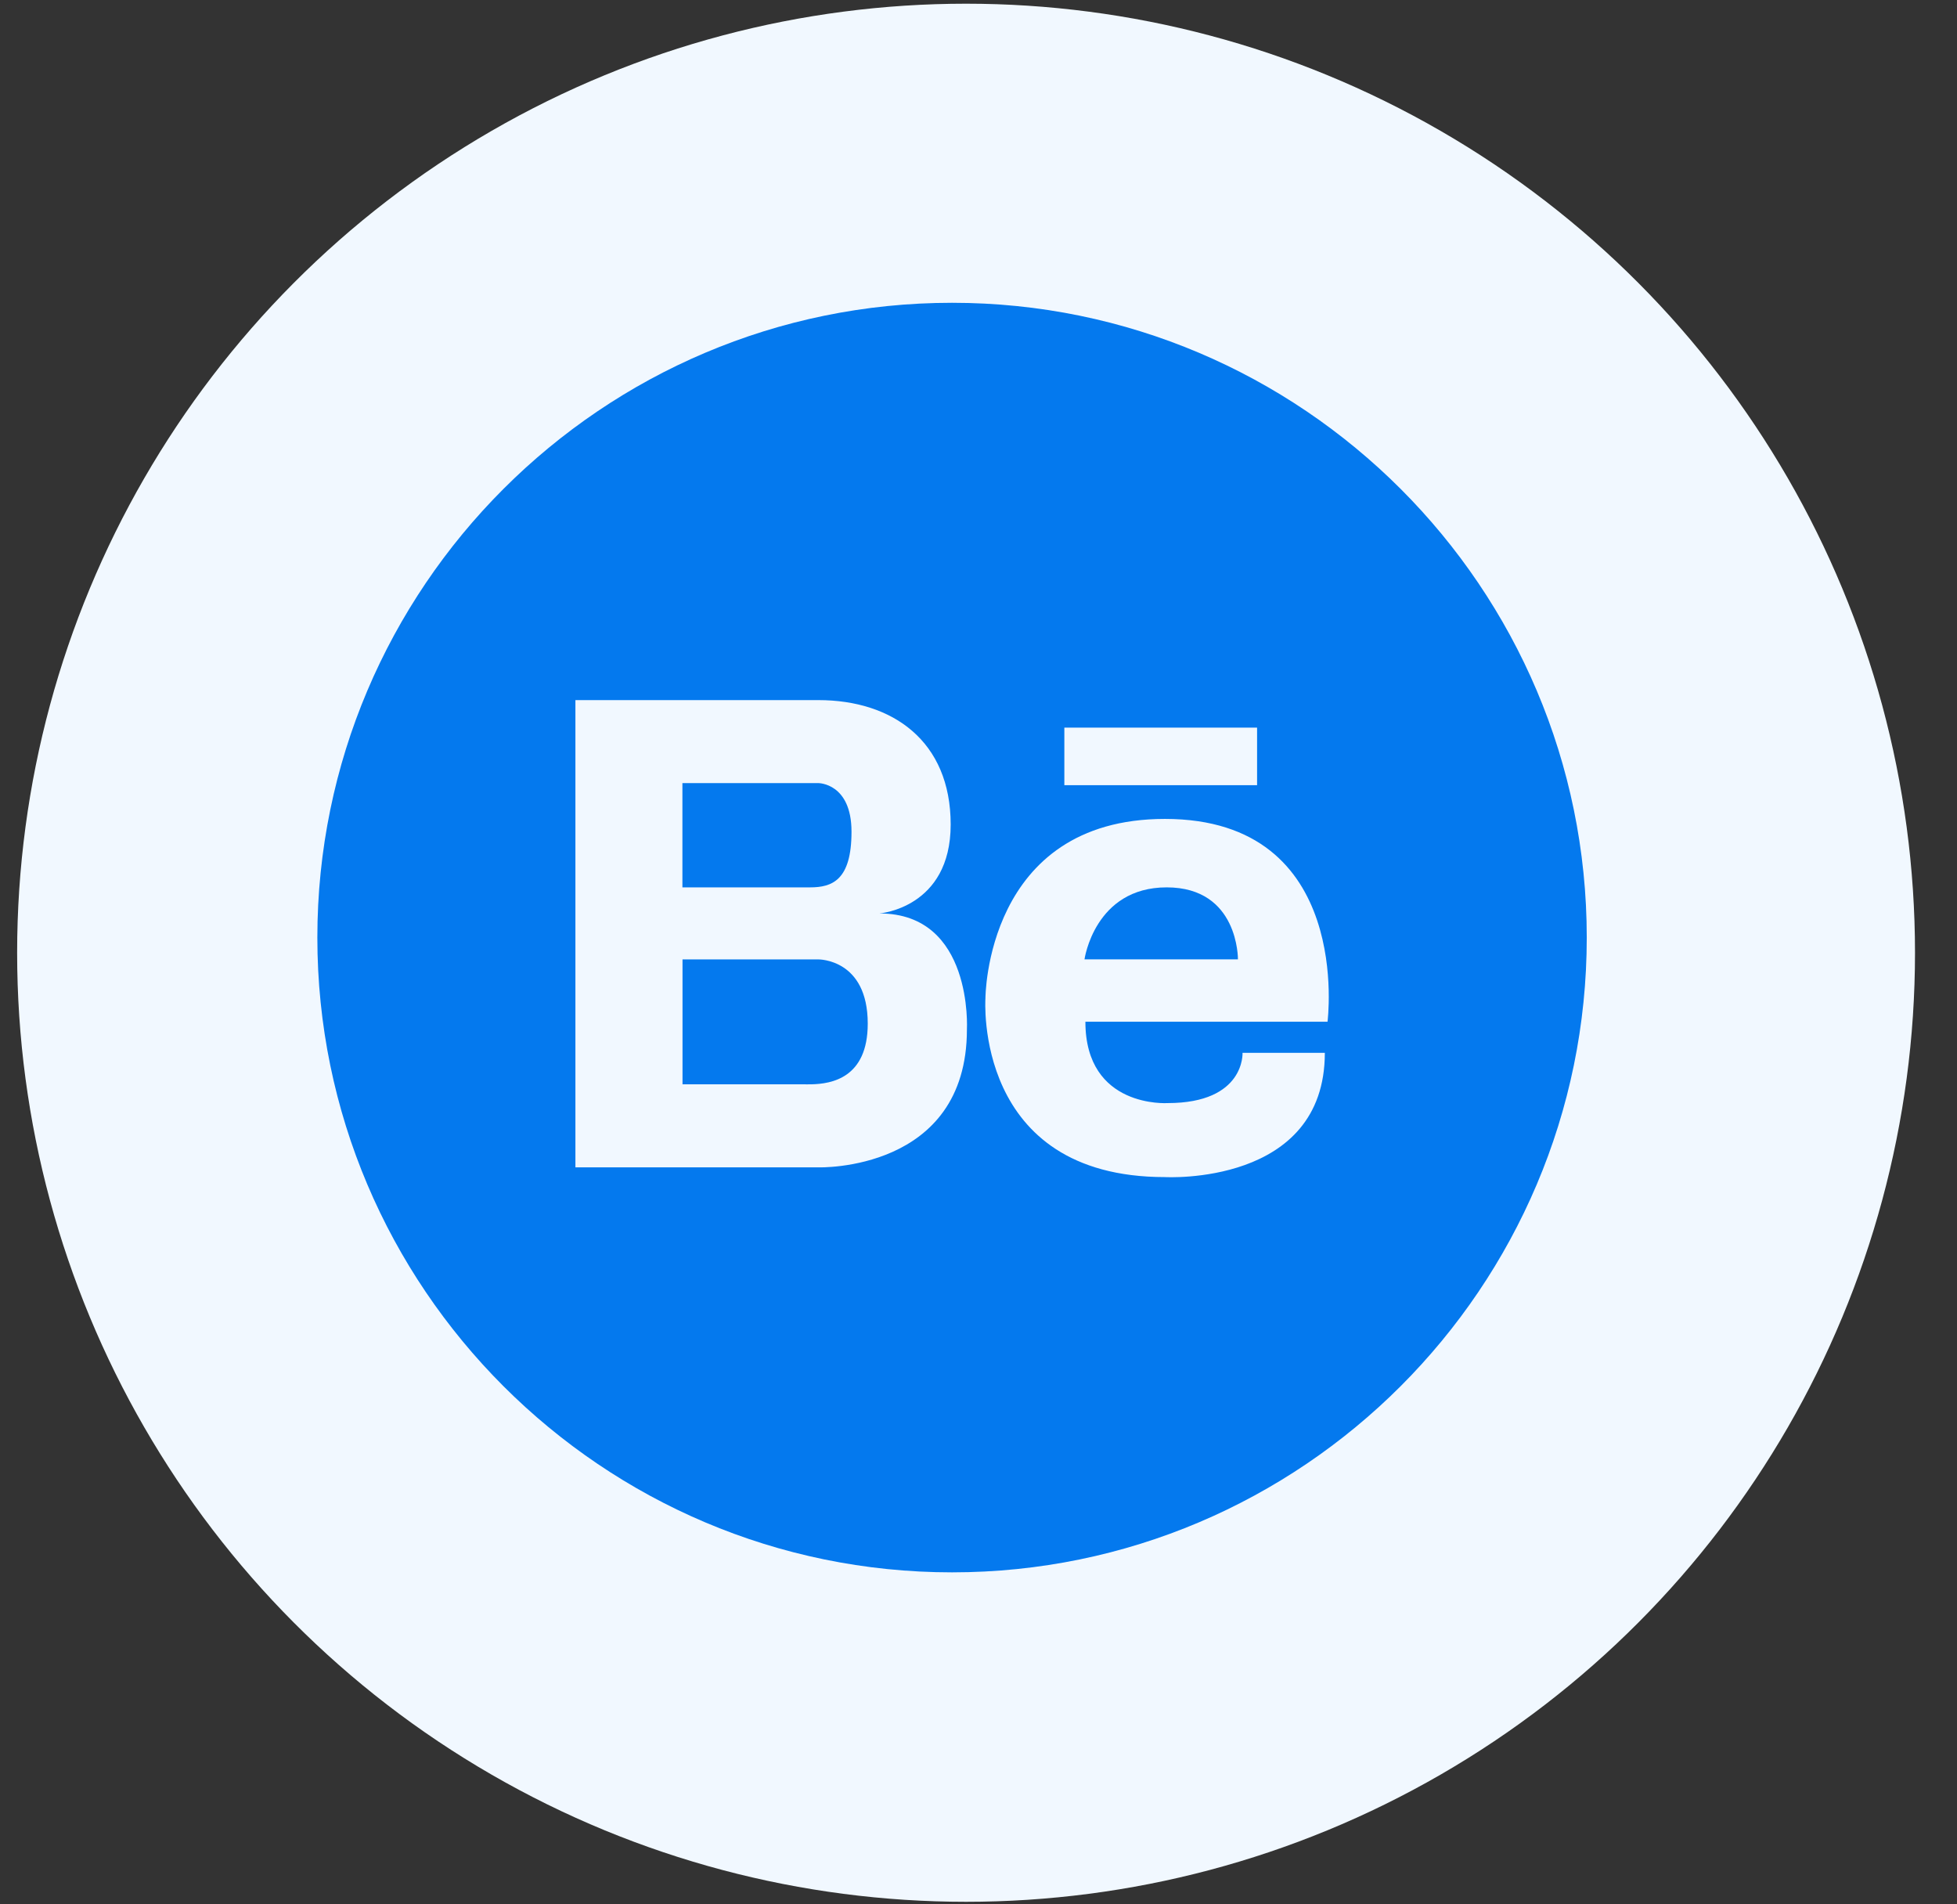
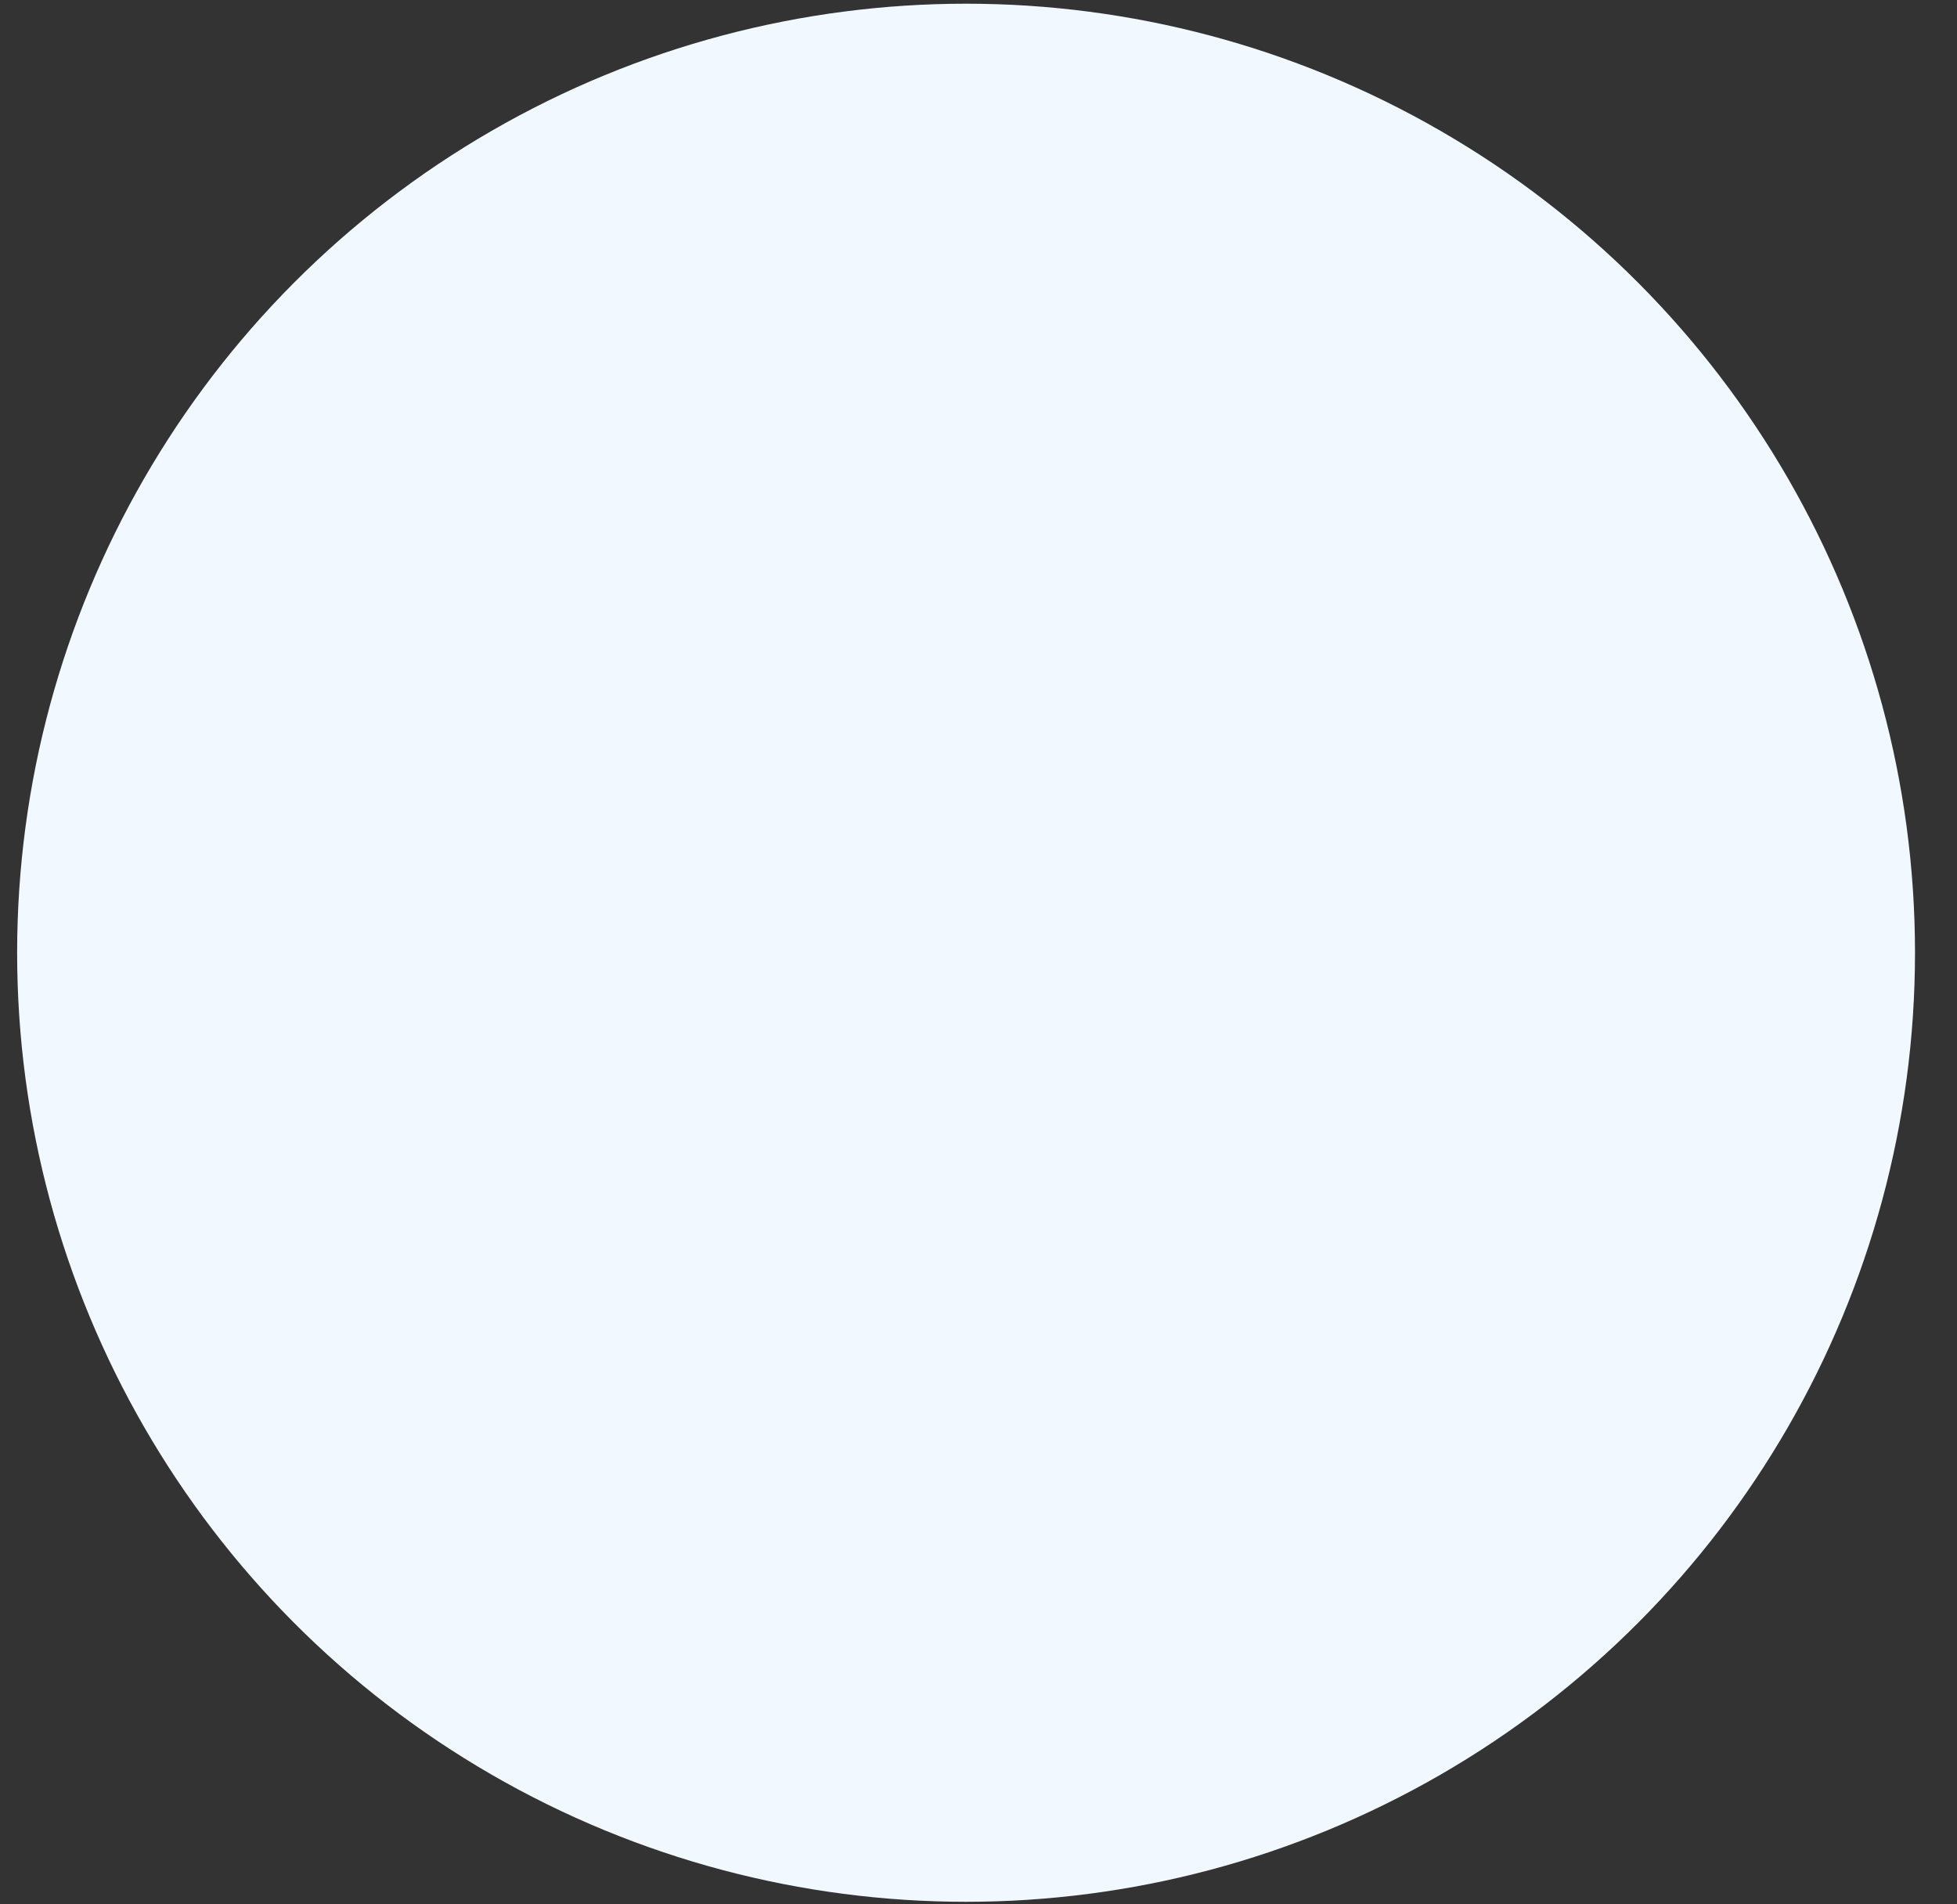
<svg xmlns="http://www.w3.org/2000/svg" width="37" height="36" viewBox="0 0 37 36" fill="none">
  <rect x="0" y="0" width="37" height="36" fill="#333333" stroke="none" />
  <circle cx="18.265" cy="18.011" r="17.941" fill="#F1F8FF" />
  <g clip-path="url(#clip0_14047_39858)">
    <path d="M16.099 15.723C16.099 14.804 15.474 14.804 15.474 14.804H12.902V16.775H15.315C15.732 16.775 16.099 16.642 16.099 15.723ZM22.058 16.775C20.694 16.775 20.504 18.136 20.504 18.136H23.405C23.405 18.137 23.423 16.775 22.058 16.775ZM15.474 18.137H12.904V20.498H15.181C15.22 20.498 15.277 20.5 15.345 20.498C15.711 20.489 16.406 20.385 16.406 19.351C16.406 18.125 15.474 18.137 15.474 18.137Z" fill="#0479EE" />
-     <path d="M18 5.724C11.383 5.724 6 11.107 6 17.724C6 24.34 11.383 29.724 18 29.724C24.616 29.724 30 24.34 30 17.724C30 11.107 24.617 5.724 18 5.724ZM20.123 13.755H23.767V14.843H20.123V13.755ZM18.281 19.46C18.281 22.156 15.474 22.068 15.474 22.068H10.879V13.235H15.474C16.872 13.235 17.974 14.007 17.974 15.587C17.974 17.167 16.627 17.268 16.627 17.268C18.403 17.267 18.281 19.46 18.281 19.46ZM25.099 19.315H20.521C20.521 20.957 22.076 20.853 22.076 20.853C23.543 20.853 23.492 19.903 23.492 19.903H25.048C25.048 22.425 22.025 22.252 22.025 22.252C18.398 22.252 18.631 18.875 18.631 18.875C18.631 18.875 18.628 15.481 22.025 15.481C25.6 15.481 25.098 19.315 25.099 19.315Z" fill="#0479EE" />
  </g>
  <defs>
    <clipPath id="clip0_14047_39858">
-       <rect width="24" height="24" fill="white" transform="translate(6 5.724)" />
-     </clipPath>
+       </clipPath>
  </defs>
</svg>